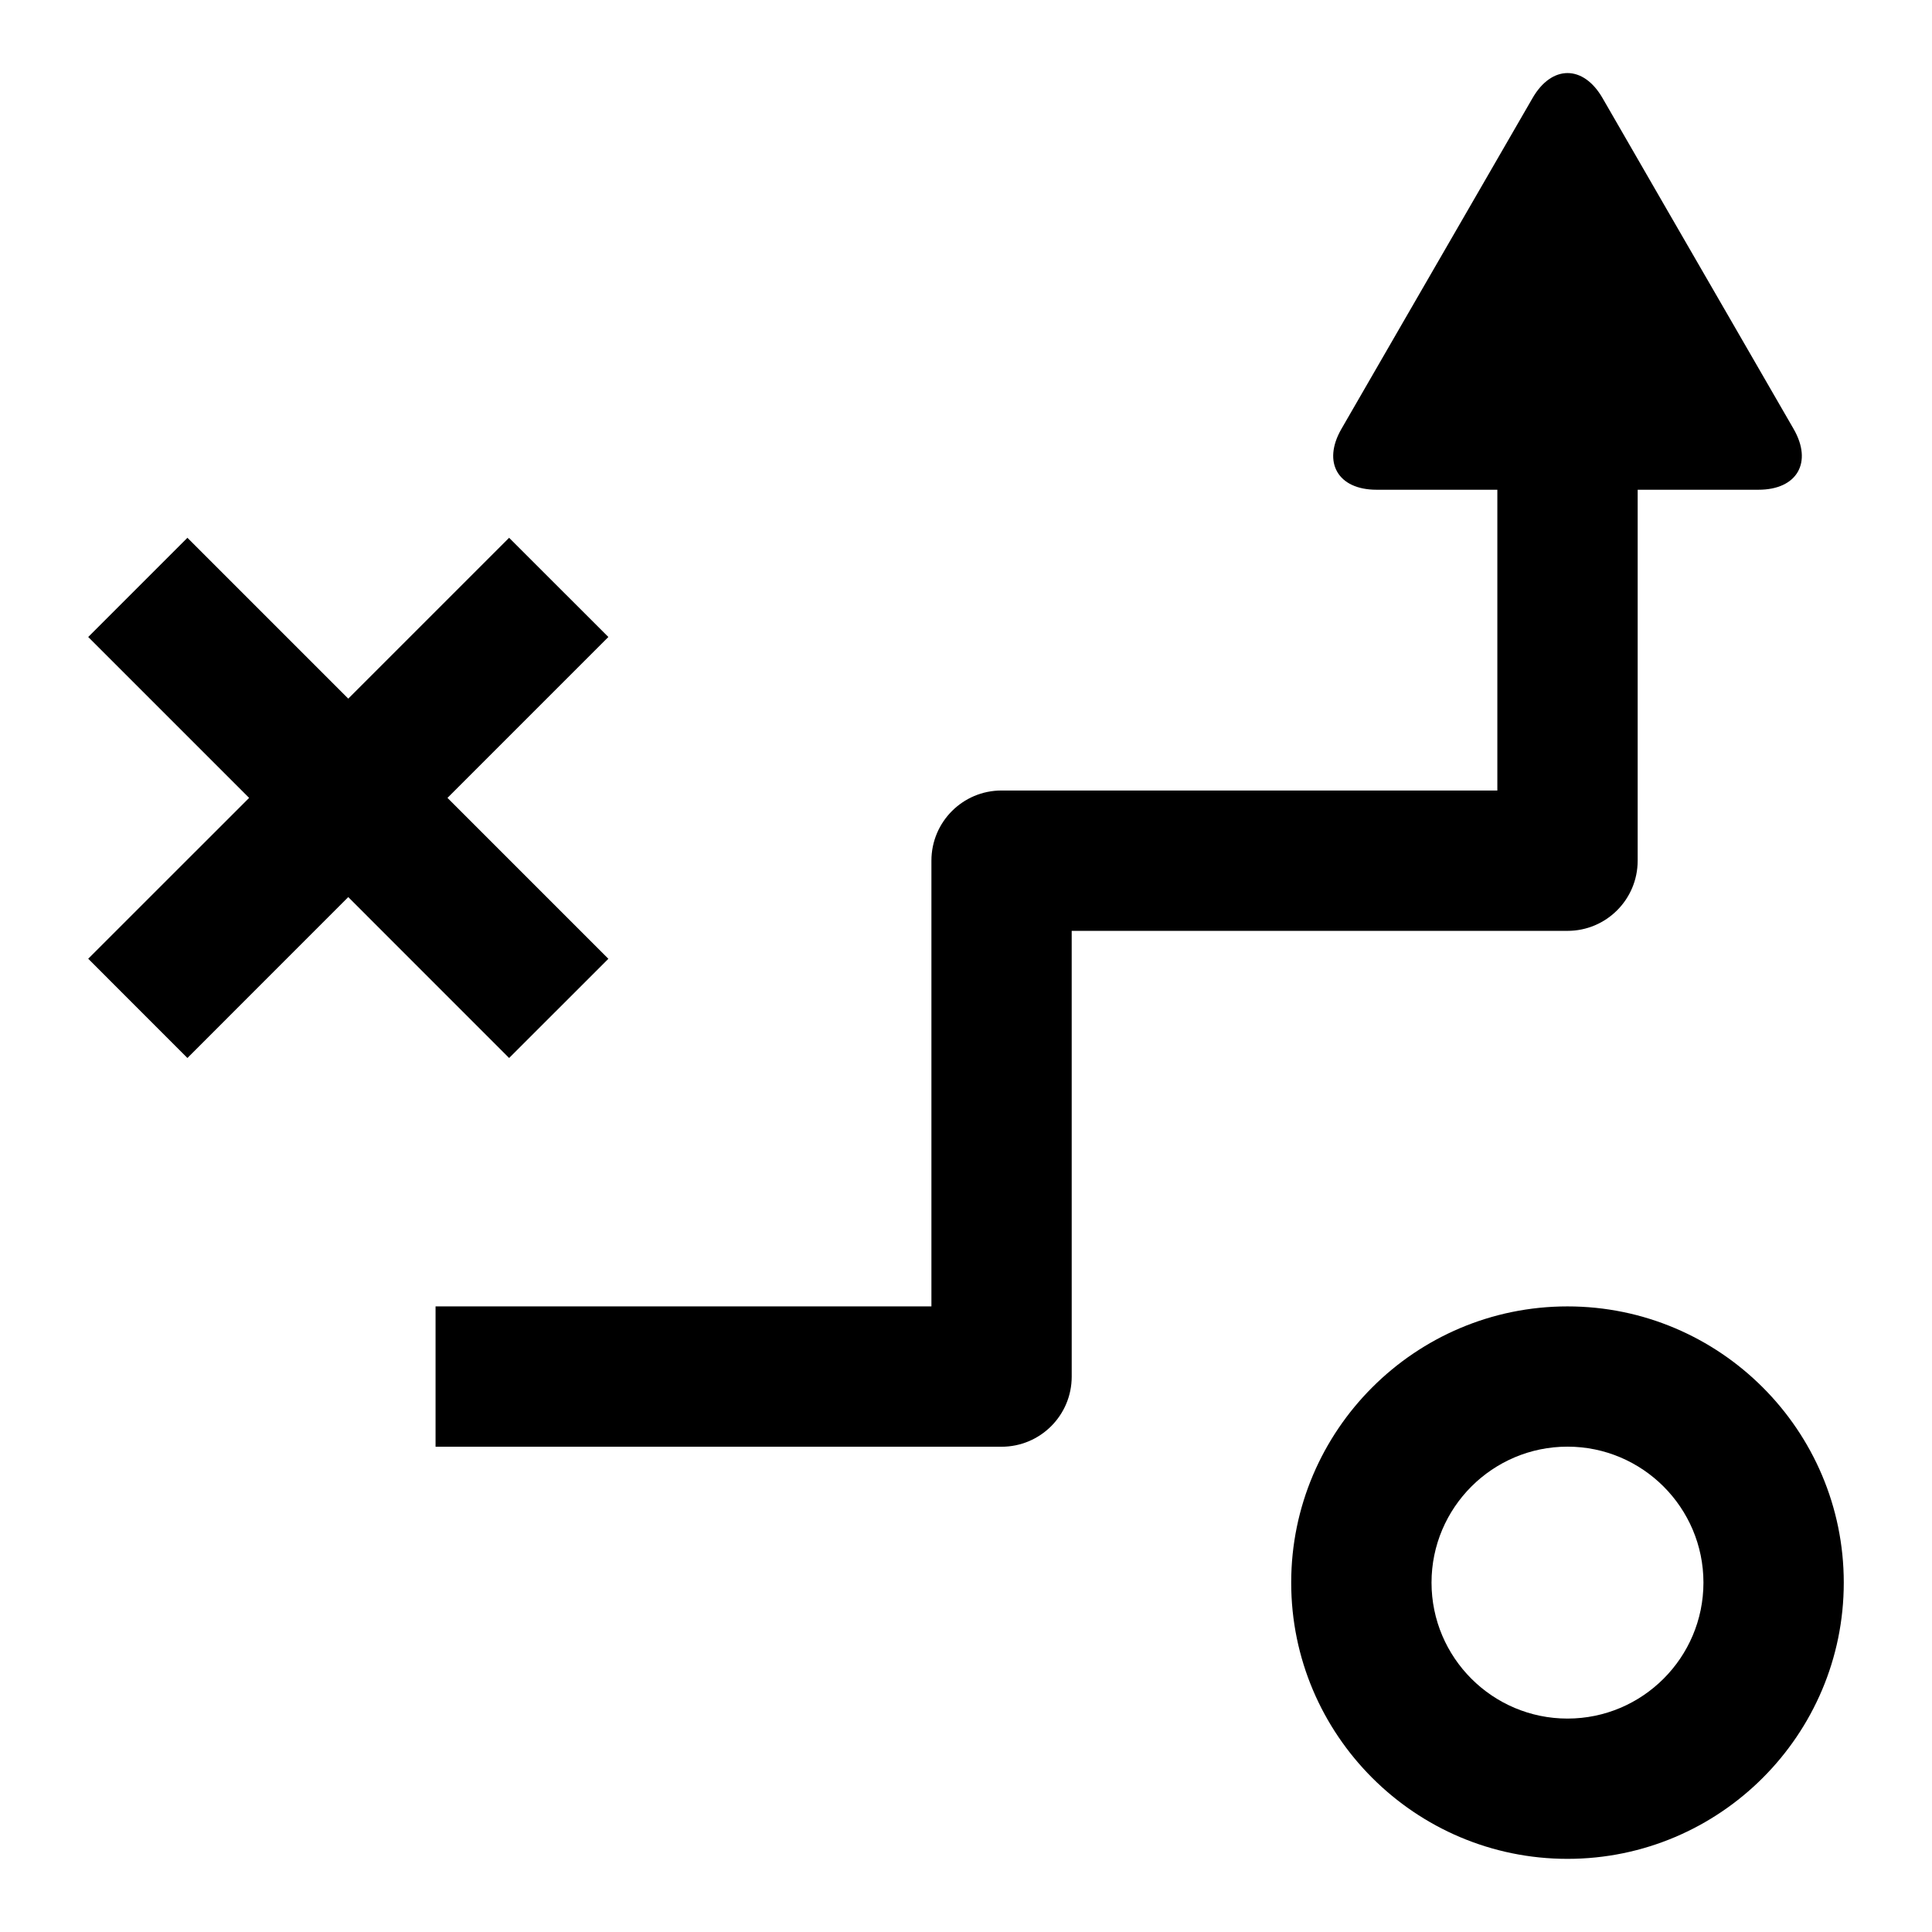
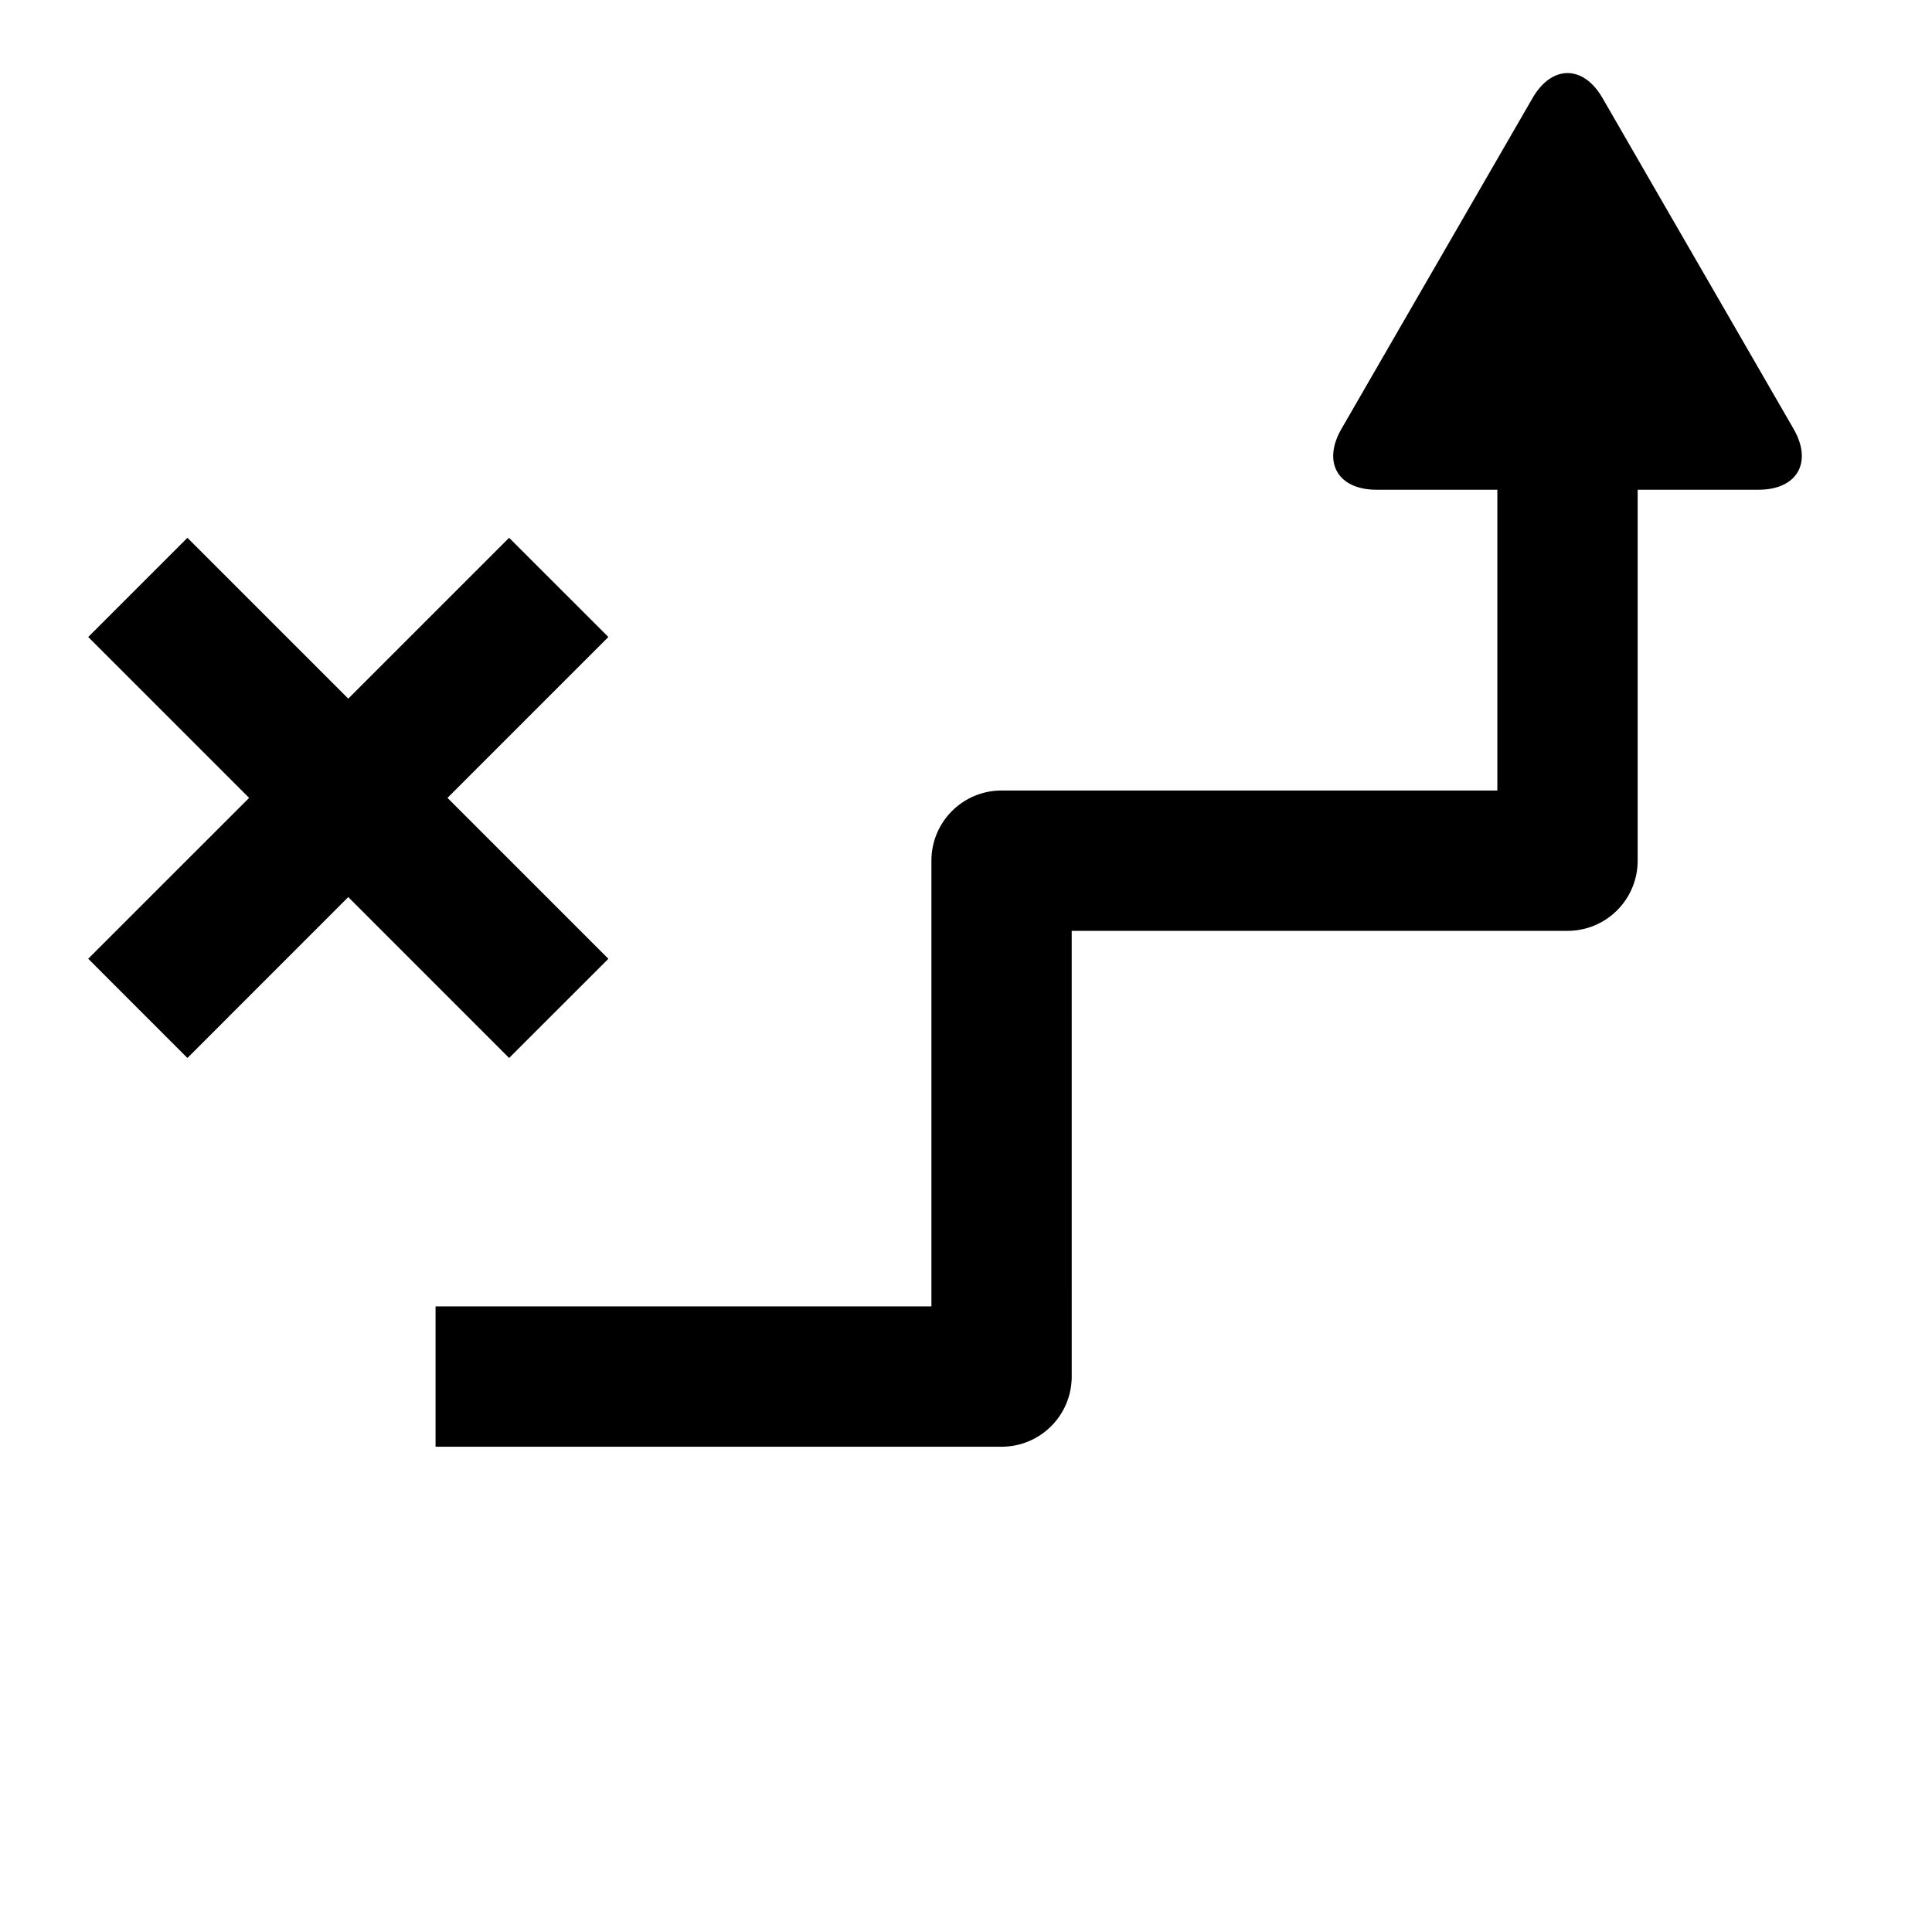
<svg xmlns="http://www.w3.org/2000/svg" fill="#000000" width="800px" height="800px" version="1.1" viewBox="144 144 512 512">
  <g>
    <path d="m578 372.09v-98.305h32.031c10.23 0 14.398-7.25 9.297-16.105l-16.016-27.738c-5.113-8.855-13.48-23.344-18.609-32.199l-16-27.727c-5.098-8.871-13.48-8.871-18.578 0l-16.016 27.727c-5.113 8.855-13.48 23.344-18.609 32.199l-16.016 27.738c-5.098 8.855-0.93 16.105 9.297 16.105h32.031v79.707h-131.4c-10.258 0-18.578 8.32-18.578 18.594v118.12l-131.41 0.004v37.191h149.98c10.289 0 18.609-8.32 18.609-18.594l-0.004-118.12h131.39c10.277 0 18.598-8.324 18.598-18.598z" />
-     <path d="m559.4 490.21c-40.367 0-73.219 32.84-73.219 73.203 0 40.367 32.855 73.203 73.219 73.203 40.383 0 73.219-32.84 73.219-73.203 0-40.363-32.84-73.203-73.219-73.203zm0 109.23c-19.879 0-36.031-16.168-36.031-36.031 0-19.863 16.168-36.031 36.031-36.031 19.863 0 36.031 16.168 36.031 36.031-0.004 19.863-16.156 36.031-36.031 36.031z" />
    <path d="m278.92 424.38 26.305-26.289-42.641-42.641 42.641-42.641-26.305-26.289-42.629 42.625-42.625-42.625-26.289 26.289 42.641 42.641-42.641 42.625 26.289 26.305 42.625-42.641z" />
  </g>
</svg>